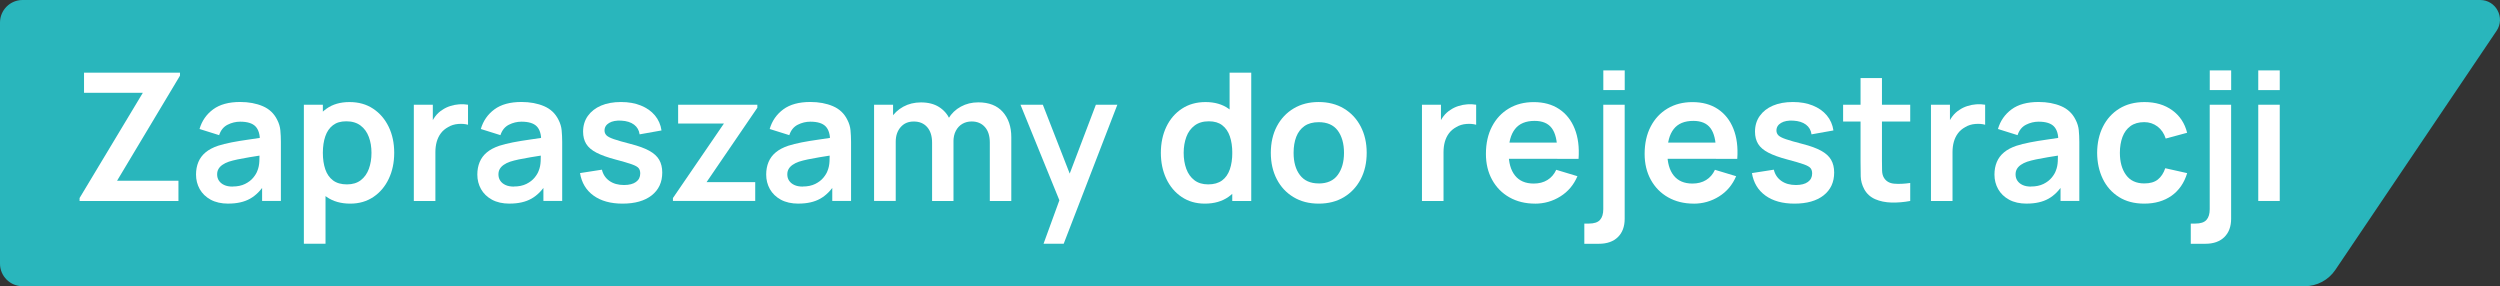
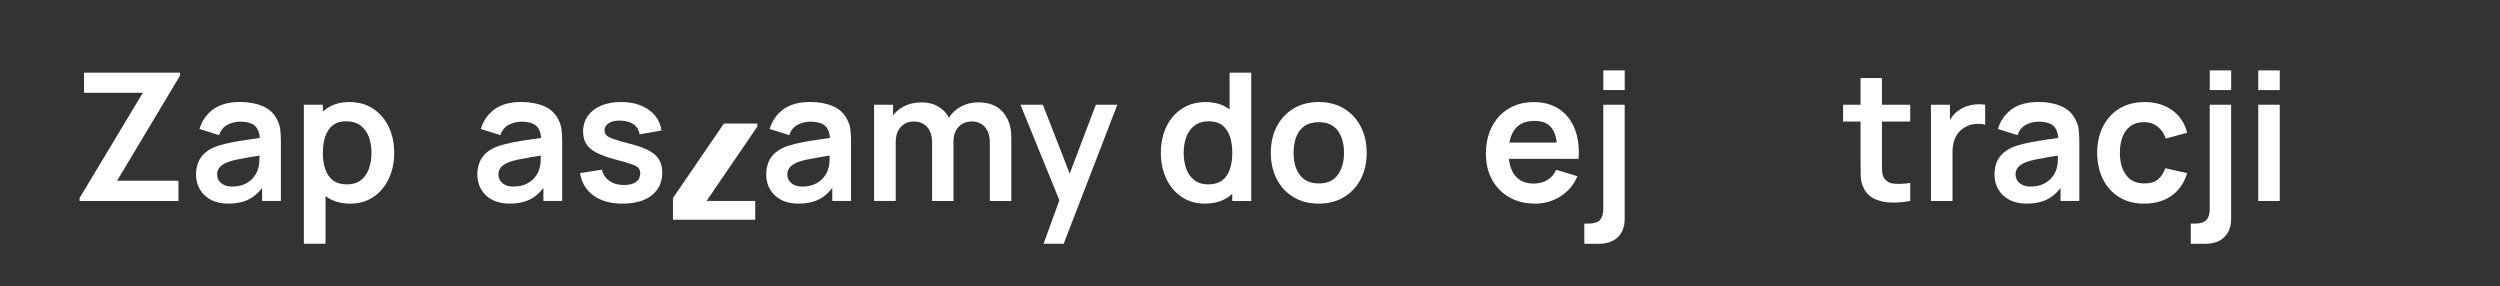
<svg xmlns="http://www.w3.org/2000/svg" id="Warstwa_2" viewBox="0 0 601.58 68.87">
  <rect x="0" y="0" width="601.58" height="68.87" fill="#333333" stroke="none" />
  <defs>
    <style>.cls-1{fill:#29b6bc;}.cls-1,.cls-2{stroke-width:0px;}.cls-2{fill:#fff;}</style>
  </defs>
  <g id="Warstwa_1-2">
-     <path class="cls-1" d="M0,63.44V5.43C0,2.43,2.43,0,5.43,0h591.37c3.82,0,6.09,4.27,3.95,7.43l-38.79,57.51c-1.66,2.46-4.43,3.93-7.39,3.93H5.43c-3,0-5.43-2.43-5.43-5.43Z" />
    <path class="cls-2" d="M19.15,48.36v-.71l15.22-25.32h-14.15v-4.85h23.09v.73l-15.14,25.28h14.77v4.87h-23.8Z" />
    <path class="cls-2" d="M54.94,49c-1.67,0-3.09-.32-4.25-.95-1.16-.64-2.03-1.48-2.63-2.54-.59-1.06-.89-2.22-.89-3.5,0-1.12.19-2.12.56-3.01.37-.89.94-1.67,1.72-2.32.77-.65,1.77-1.18,3-1.6.93-.3,2.02-.57,3.27-.82,1.25-.24,2.61-.47,4.07-.67s3-.43,4.6-.68l-1.84,1.05c.01-1.6-.34-2.78-1.07-3.54-.73-.76-1.96-1.14-3.69-1.14-1.04,0-2.05.24-3.02.73-.97.49-1.65,1.32-2.04,2.51l-4.72-1.48c.57-1.96,1.66-3.53,3.27-4.72,1.61-1.19,3.78-1.78,6.51-1.78,2.06,0,3.87.34,5.44,1.01s2.73,1.77,3.48,3.3c.42.82.67,1.65.75,2.5s.13,1.78.13,2.78v14.22h-4.52v-5.02l.75.81c-1.04,1.67-2.26,2.9-3.66,3.68-1.39.78-3.13,1.17-5.22,1.17ZM55.97,44.88c1.17,0,2.17-.21,3-.62.83-.41,1.49-.92,1.98-1.52.49-.6.83-1.17,1-1.69.27-.66.42-1.41.46-2.26.04-.85.05-1.54.05-2.07l1.59.47c-1.56.24-2.9.46-4.01.64-1.12.19-2.07.36-2.87.53-.8.17-1.51.35-2.12.55-.6.21-1.11.46-1.52.75-.42.29-.73.61-.95.99-.22.37-.33.81-.33,1.31,0,.57.14,1.08.43,1.51.29.44.7.78,1.25,1.04.55.26,1.23.39,2.05.39Z" />
    <path class="cls-2" d="M73.12,58.65V25.2h4.57v16.25h.64v17.2h-5.21ZM84.29,49c-2.26,0-4.15-.54-5.68-1.61s-2.68-2.53-3.45-4.38-1.16-3.93-1.16-6.23.39-4.42,1.16-6.26,1.9-3.3,3.4-4.36c1.49-1.07,3.34-1.6,5.54-1.6s4.08.53,5.69,1.6c1.61,1.06,2.85,2.52,3.74,4.35.89,1.84,1.33,3.93,1.33,6.27s-.44,4.4-1.31,6.24c-.87,1.84-2.1,3.3-3.69,4.37-1.59,1.07-3.44,1.61-5.57,1.61ZM83.5,44.37c1.34,0,2.45-.34,3.32-1.01s1.52-1.58,1.94-2.73c.42-1.15.63-2.43.63-3.85s-.21-2.68-.64-3.83c-.43-1.15-1.09-2.07-1.99-2.74-.9-.68-2.04-1.02-3.43-1.02s-2.39.32-3.22.95c-.83.64-1.44,1.52-1.83,2.66-.39,1.14-.59,2.46-.59,3.98s.2,2.82.59,3.97c.39,1.14,1.01,2.03,1.87,2.67s1.97.95,3.36.95Z" />
-     <path class="cls-2" d="M99.58,48.36v-23.16h4.57v5.64l-.56-.73c.29-.77.67-1.48,1.15-2.11.48-.64,1.05-1.16,1.73-1.58.57-.39,1.2-.69,1.9-.91s1.4-.36,2.13-.41,1.44-.02,2.12.1v4.82c-.69-.2-1.48-.26-2.37-.19-.89.07-1.7.32-2.41.75-.71.39-1.3.88-1.75,1.48s-.78,1.28-1,2.05c-.21.76-.32,1.59-.32,2.48v11.77h-5.19Z" />
    <path class="cls-2" d="M122.63,49c-1.67,0-3.09-.32-4.25-.95-1.16-.64-2.03-1.48-2.63-2.54-.59-1.06-.89-2.22-.89-3.5,0-1.12.19-2.12.56-3.01.37-.89.94-1.67,1.72-2.32.77-.65,1.77-1.18,3-1.6.93-.3,2.02-.57,3.27-.82,1.25-.24,2.61-.47,4.07-.67s3-.43,4.6-.68l-1.84,1.05c.01-1.6-.34-2.78-1.07-3.54-.73-.76-1.96-1.14-3.69-1.14-1.04,0-2.05.24-3.02.73-.97.49-1.65,1.32-2.04,2.51l-4.72-1.48c.57-1.96,1.66-3.53,3.27-4.72,1.61-1.19,3.78-1.78,6.51-1.78,2.06,0,3.87.34,5.44,1.01s2.73,1.77,3.48,3.3c.42.82.67,1.65.75,2.5s.13,1.78.13,2.78v14.22h-4.52v-5.02l.75.81c-1.04,1.67-2.26,2.9-3.66,3.68-1.39.78-3.13,1.17-5.22,1.17ZM123.66,44.88c1.17,0,2.17-.21,3-.62.83-.41,1.49-.92,1.98-1.52.49-.6.83-1.17,1-1.69.27-.66.42-1.41.46-2.26.04-.85.05-1.54.05-2.07l1.59.47c-1.56.24-2.9.46-4.01.64-1.12.19-2.07.36-2.87.53-.8.17-1.51.35-2.12.55-.6.21-1.11.46-1.52.75-.42.29-.73.61-.95.99-.22.37-.33.81-.33,1.31,0,.57.14,1.08.43,1.51.29.44.7.78,1.25,1.04.55.26,1.23.39,2.05.39Z" />
    <path class="cls-2" d="M149.8,49c-2.86,0-5.18-.64-6.97-1.93-1.79-1.29-2.87-3.09-3.26-5.42l5.27-.82c.27,1.14.87,2.04,1.8,2.7.93.66,2.1.99,3.52.99,1.24,0,2.21-.25,2.88-.74.68-.49,1.02-1.17,1.02-2.03,0-.53-.12-.95-.38-1.28-.25-.32-.8-.63-1.64-.93-.84-.3-2.14-.68-3.88-1.14-1.94-.51-3.49-1.07-4.63-1.66-1.14-.59-1.97-1.3-2.47-2.11-.5-.82-.75-1.8-.75-2.96,0-1.44.38-2.7,1.14-3.77.76-1.07,1.82-1.9,3.17-2.48,1.36-.58,2.96-.87,4.8-.87s3.4.28,4.79.84,2.52,1.35,3.38,2.38c.86,1.03,1.39,2.24,1.59,3.62l-5.27.94c-.13-.99-.58-1.76-1.34-2.34-.76-.57-1.78-.89-3.05-.96-1.22-.07-2.2.11-2.94.55-.74.44-1.11,1.05-1.11,1.83,0,.44.15.82.45,1.14.3.31.9.63,1.81.94s2.26.7,4.06,1.16c1.84.47,3.32,1.01,4.43,1.62,1.11.61,1.91,1.33,2.4,2.18s.74,1.87.74,3.07c0,2.33-.85,4.16-2.54,5.49-1.69,1.33-4.04,1.99-7.02,1.99Z" />
-     <path class="cls-2" d="M161.93,48.36v-.71l12.27-17.93h-11.02v-4.52h19.06v.73l-12.22,17.9h11.71v4.52h-19.79Z" />
+     <path class="cls-2" d="M161.93,48.36v-.71l12.27-17.93h-11.02h19.06v.73l-12.22,17.9h11.71v4.52h-19.79Z" />
    <path class="cls-2" d="M192.14,49c-1.67,0-3.09-.32-4.25-.95-1.16-.64-2.03-1.48-2.63-2.54-.59-1.06-.89-2.22-.89-3.5,0-1.12.19-2.12.56-3.01.37-.89.94-1.67,1.72-2.32.77-.65,1.77-1.18,3-1.6.93-.3,2.02-.57,3.27-.82,1.25-.24,2.61-.47,4.07-.67s3-.43,4.6-.68l-1.84,1.05c.01-1.6-.34-2.78-1.07-3.54-.73-.76-1.96-1.14-3.69-1.14-1.04,0-2.05.24-3.02.73-.97.49-1.65,1.32-2.04,2.51l-4.72-1.48c.57-1.96,1.66-3.53,3.27-4.72,1.61-1.19,3.78-1.78,6.51-1.78,2.06,0,3.87.34,5.44,1.01s2.73,1.77,3.48,3.3c.42.82.67,1.65.75,2.5s.13,1.78.13,2.78v14.22h-4.52v-5.02l.75.81c-1.04,1.67-2.26,2.9-3.66,3.68-1.39.78-3.13,1.17-5.22,1.17ZM193.17,44.88c1.17,0,2.17-.21,3-.62.83-.41,1.49-.92,1.98-1.52.49-.6.83-1.17,1-1.69.27-.66.42-1.41.46-2.26.04-.85.05-1.54.05-2.07l1.59.47c-1.56.24-2.9.46-4.01.64-1.12.19-2.07.36-2.87.53-.8.17-1.51.35-2.12.55-.6.21-1.11.46-1.52.75-.42.29-.73.61-.95.99-.22.37-.33.81-.33,1.31,0,.57.14,1.08.43,1.51.29.44.7.78,1.25,1.04.55.26,1.23.39,2.05.39Z" />
    <path class="cls-2" d="M210.33,48.36v-23.16h4.57v7.18h.64v15.97h-5.21ZM224.29,48.36v-14c0-1.62-.39-2.87-1.18-3.77s-1.86-1.35-3.22-1.35-2.37.45-3.16,1.35c-.79.9-1.19,2.07-1.19,3.52l-2.32-1.54c0-1.5.37-2.85,1.12-4.05s1.75-2.15,3.01-2.84c1.26-.69,2.68-1.04,4.26-1.04,1.73,0,3.18.37,4.34,1.1,1.17.74,2.04,1.74,2.62,3,.58,1.27.87,2.69.87,4.28v15.35h-5.15ZM238.18,48.36v-14.07c0-1.59-.39-2.83-1.18-3.72s-1.85-1.34-3.19-1.34c-.83,0-1.57.19-2.23.57-.66.38-1.18.94-1.57,1.67-.39.74-.58,1.61-.58,2.63l-2.29-1.35c-.01-1.6.35-3.01,1.08-4.23.74-1.22,1.73-2.18,2.99-2.86,1.26-.69,2.66-1.03,4.2-1.03,2.56,0,4.52.77,5.89,2.3,1.36,1.54,2.05,3.56,2.05,6.06v15.37h-5.17Z" />
    <path class="cls-2" d="M251.11,58.65l4.46-12.24.09,3.6-10.1-24.81h5.38l7.16,18.35h-1.37l6.97-18.35h5.17l-12.91,33.45h-4.85Z" />
    <path class="cls-2" d="M289.92,49c-2.13,0-3.99-.54-5.58-1.61-1.59-1.07-2.82-2.53-3.69-4.37-.87-1.84-1.31-3.92-1.31-6.24s.44-4.43,1.32-6.27,2.13-3.29,3.74-4.35c1.62-1.07,3.52-1.6,5.7-1.6s4.05.53,5.54,1.6c1.49,1.06,2.63,2.52,3.4,4.36.77,1.84,1.16,3.93,1.16,6.26s-.39,4.38-1.16,6.23c-.77,1.85-1.92,3.31-3.45,4.38-1.53,1.07-3.42,1.61-5.68,1.61ZM290.71,44.37c1.39,0,2.5-.32,3.36-.95s1.47-1.53,1.87-2.67c.39-1.14.59-2.47.59-3.97s-.2-2.84-.59-3.98c-.39-1.14-1-2.02-1.83-2.66-.83-.64-1.9-.95-3.22-.95-1.39,0-2.53.34-3.43,1.02-.9.68-1.57,1.59-1.99,2.74s-.64,2.43-.64,3.83.21,2.7.63,3.85c.42,1.15,1.07,2.06,1.94,2.73s1.98,1.01,3.32,1.01ZM296.52,48.36v-16.25h-.64v-14.62h5.21v30.88h-4.57Z" />
    <path class="cls-2" d="M317.32,49c-2.32,0-4.34-.52-6.07-1.57-1.73-1.04-3.07-2.48-4.02-4.32-.95-1.84-1.43-3.95-1.43-6.34s.49-4.56,1.46-6.39c.97-1.83,2.32-3.26,4.05-4.29s3.73-1.54,6-1.54,4.36.52,6.09,1.57c1.73,1.04,3.07,2.48,4.03,4.32s1.44,3.95,1.44,6.34-.48,4.52-1.45,6.36-2.31,3.27-4.04,4.31-3.75,1.55-6.07,1.55ZM317.32,44.15c2.06,0,3.59-.69,4.59-2.06,1-1.37,1.5-3.15,1.5-5.32s-.51-4.03-1.52-5.37c-1.01-1.34-2.54-2-4.57-2-1.39,0-2.53.31-3.42.93-.89.62-1.55,1.49-1.98,2.59-.43,1.11-.64,2.39-.64,3.85,0,2.25.51,4.04,1.53,5.37,1.02,1.34,2.53,2,4.51,2Z" />
-     <path class="cls-2" d="M342.17,48.36v-23.16h4.57v5.64l-.56-.73c.29-.77.67-1.48,1.15-2.11.48-.64,1.05-1.16,1.73-1.58.57-.39,1.2-.69,1.9-.91s1.4-.36,2.13-.41,1.44-.02,2.12.1v4.82c-.69-.2-1.48-.26-2.37-.19-.89.07-1.7.32-2.41.75-.71.39-1.3.88-1.75,1.48s-.78,1.28-1,2.05c-.21.76-.32,1.59-.32,2.48v11.77h-5.19Z" />
    <path class="cls-2" d="M369.38,49c-2.34,0-4.4-.51-6.18-1.52s-3.16-2.42-4.15-4.22c-.99-1.8-1.49-3.87-1.49-6.22,0-2.53.49-4.73,1.46-6.59.97-1.87,2.32-3.31,4.05-4.34s3.73-1.54,6-1.54c2.4,0,4.44.56,6.12,1.68,1.68,1.12,2.93,2.71,3.74,4.75.81,2.04,1.12,4.45.92,7.23h-5.12v-1.89c-.01-2.52-.46-4.35-1.33-5.51-.87-1.16-2.25-1.74-4.12-1.74-2.12,0-3.69.65-4.72,1.96-1.03,1.31-1.54,3.22-1.54,5.74,0,2.34.51,4.16,1.54,5.45,1.03,1.29,2.53,1.93,4.5,1.93,1.27,0,2.37-.28,3.29-.85.92-.56,1.63-1.38,2.13-2.46l5.1,1.54c-.89,2.09-2.25,3.71-4.11,4.87-1.85,1.16-3.89,1.74-6.12,1.74ZM361.41,38.21v-3.9h15.93v3.9h-15.93Z" />
    <path class="cls-2" d="M381.24,58.65v-4.85h1.09c1.26,0,2.15-.29,2.68-.88.53-.59.79-1.45.79-2.59v-25.13h5.15v27.45c0,1.87-.55,3.34-1.64,4.41-1.09,1.06-2.61,1.6-4.56,1.6h-3.52ZM385.81,21.68v-4.74h5.15v4.74h-5.15Z" />
-     <path class="cls-2" d="M407.57,49c-2.34,0-4.4-.51-6.18-1.52s-3.16-2.42-4.15-4.22c-.99-1.8-1.49-3.87-1.49-6.22,0-2.53.49-4.73,1.46-6.59.97-1.87,2.32-3.31,4.05-4.34s3.73-1.54,6-1.54c2.4,0,4.44.56,6.12,1.68,1.68,1.12,2.93,2.71,3.74,4.75.81,2.04,1.12,4.45.92,7.23h-5.12v-1.89c-.01-2.52-.46-4.35-1.33-5.51-.87-1.16-2.25-1.74-4.12-1.74-2.12,0-3.69.65-4.72,1.96-1.03,1.31-1.54,3.22-1.54,5.74,0,2.34.51,4.16,1.54,5.45,1.03,1.29,2.53,1.93,4.5,1.93,1.27,0,2.37-.28,3.29-.85.92-.56,1.63-1.38,2.13-2.46l5.1,1.54c-.89,2.09-2.25,3.71-4.11,4.87-1.85,1.16-3.89,1.74-6.12,1.74ZM399.6,38.21v-3.9h15.93v3.9h-15.93Z" />
-     <path class="cls-2" d="M431.8,49c-2.86,0-5.18-.64-6.97-1.93-1.79-1.29-2.87-3.09-3.26-5.42l5.27-.82c.27,1.14.87,2.04,1.8,2.7.93.66,2.1.99,3.52.99,1.24,0,2.21-.25,2.88-.74.68-.49,1.02-1.17,1.02-2.03,0-.53-.12-.95-.38-1.28-.25-.32-.8-.63-1.64-.93-.84-.3-2.14-.68-3.88-1.14-1.94-.51-3.49-1.07-4.63-1.66-1.14-.59-1.97-1.3-2.47-2.11-.5-.82-.75-1.8-.75-2.96,0-1.44.38-2.7,1.14-3.77.76-1.07,1.82-1.9,3.17-2.48,1.36-.58,2.96-.87,4.8-.87s3.4.28,4.79.84,2.52,1.35,3.38,2.38c.86,1.03,1.39,2.24,1.59,3.62l-5.27.94c-.13-.99-.58-1.76-1.34-2.34-.76-.57-1.78-.89-3.05-.96-1.22-.07-2.2.11-2.94.55-.74.44-1.11,1.05-1.11,1.83,0,.44.15.82.45,1.14.3.31.9.63,1.81.94s2.26.7,4.06,1.16c1.84.47,3.32,1.01,4.43,1.62,1.11.61,1.91,1.33,2.4,2.18s.74,1.87.74,3.07c0,2.33-.85,4.16-2.54,5.49-1.69,1.33-4.04,1.99-7.02,1.99Z" />
    <path class="cls-2" d="M443.51,29.25v-4.05h16.15v4.05h-16.15ZM459.65,48.36c-1.53.29-3.03.41-4.49.38-1.47-.04-2.78-.31-3.93-.81-1.16-.51-2.04-1.31-2.64-2.41-.53-1-.81-2.02-.84-3.07-.03-1.04-.04-2.22-.04-3.54v-20.13h5.15v19.83c0,.93.01,1.74.03,2.44s.17,1.27.44,1.71c.51.86,1.34,1.34,2.47,1.44,1.13.1,2.42.04,3.86-.17v4.33Z" />
    <path class="cls-2" d="M464.65,48.36v-23.16h4.57v5.64l-.56-.73c.29-.77.67-1.48,1.15-2.11.48-.64,1.05-1.16,1.73-1.58.57-.39,1.2-.69,1.9-.91s1.4-.36,2.13-.41,1.44-.02,2.12.1v4.82c-.69-.2-1.48-.26-2.37-.19-.89.07-1.7.32-2.41.75-.71.39-1.3.88-1.75,1.48s-.78,1.28-1,2.05c-.21.76-.32,1.59-.32,2.48v11.77h-5.19Z" />
    <path class="cls-2" d="M487.7,49c-1.67,0-3.09-.32-4.25-.95-1.16-.64-2.03-1.48-2.63-2.54-.59-1.06-.89-2.22-.89-3.5,0-1.12.19-2.12.56-3.01.37-.89.94-1.67,1.72-2.32.77-.65,1.77-1.18,3-1.6.93-.3,2.02-.57,3.27-.82,1.25-.24,2.61-.47,4.07-.67s3-.43,4.6-.68l-1.84,1.05c.01-1.6-.34-2.78-1.07-3.54-.73-.76-1.96-1.14-3.69-1.14-1.04,0-2.05.24-3.02.73-.97.49-1.65,1.32-2.04,2.51l-4.72-1.48c.57-1.96,1.66-3.53,3.27-4.72,1.61-1.19,3.78-1.78,6.51-1.78,2.06,0,3.87.34,5.44,1.01s2.73,1.77,3.48,3.3c.42.82.67,1.65.75,2.5s.13,1.78.13,2.78v14.22h-4.52v-5.02l.75.81c-1.04,1.67-2.26,2.9-3.66,3.68-1.39.78-3.13,1.17-5.22,1.17ZM488.73,44.88c1.17,0,2.17-.21,3-.62.83-.41,1.49-.92,1.98-1.52.49-.6.83-1.17,1-1.69.27-.66.42-1.41.46-2.26.04-.85.05-1.54.05-2.07l1.59.47c-1.56.24-2.9.46-4.01.64-1.12.19-2.07.36-2.87.53-.8.17-1.51.35-2.12.55-.6.21-1.11.46-1.52.75-.42.29-.73.61-.95.99-.22.37-.33.81-.33,1.31,0,.57.14,1.08.43,1.51.29.44.7.78,1.25,1.04.55.26,1.23.39,2.05.39Z" />
    <path class="cls-2" d="M515.98,49c-2.39,0-4.42-.53-6.11-1.6s-2.98-2.52-3.87-4.36c-.89-1.84-1.35-3.93-1.36-6.26.01-2.37.48-4.48,1.4-6.31s2.23-3.28,3.93-4.33,3.72-1.58,6.07-1.58c2.63,0,4.86.66,6.68,1.98,1.82,1.32,3.01,3.13,3.57,5.41l-5.15,1.39c-.4-1.24-1.06-2.21-1.99-2.91-.93-.69-1.99-1.04-3.17-1.04-1.34,0-2.45.32-3.32.95-.87.64-1.51,1.51-1.93,2.63-.41,1.12-.62,2.38-.62,3.79,0,2.2.49,3.98,1.48,5.34.99,1.36,2.45,2.04,4.4,2.04,1.37,0,2.46-.31,3.25-.94.79-.63,1.39-1.54,1.79-2.72l5.27,1.18c-.71,2.36-1.97,4.17-3.75,5.44-1.79,1.26-3.97,1.9-6.56,1.9Z" />
    <path class="cls-2" d="M527.17,58.65v-4.85h1.09c1.26,0,2.15-.29,2.68-.88.53-.59.79-1.45.79-2.59v-25.13h5.15v27.45c0,1.87-.55,3.34-1.64,4.41-1.09,1.06-2.61,1.6-4.56,1.6h-3.52ZM531.74,21.68v-4.74h5.15v4.74h-5.15Z" />
    <path class="cls-2" d="M543.41,21.68v-4.74h5.17v4.74h-5.17ZM543.41,48.36v-23.16h5.17v23.16h-5.17Z" />
  </g>
</svg>